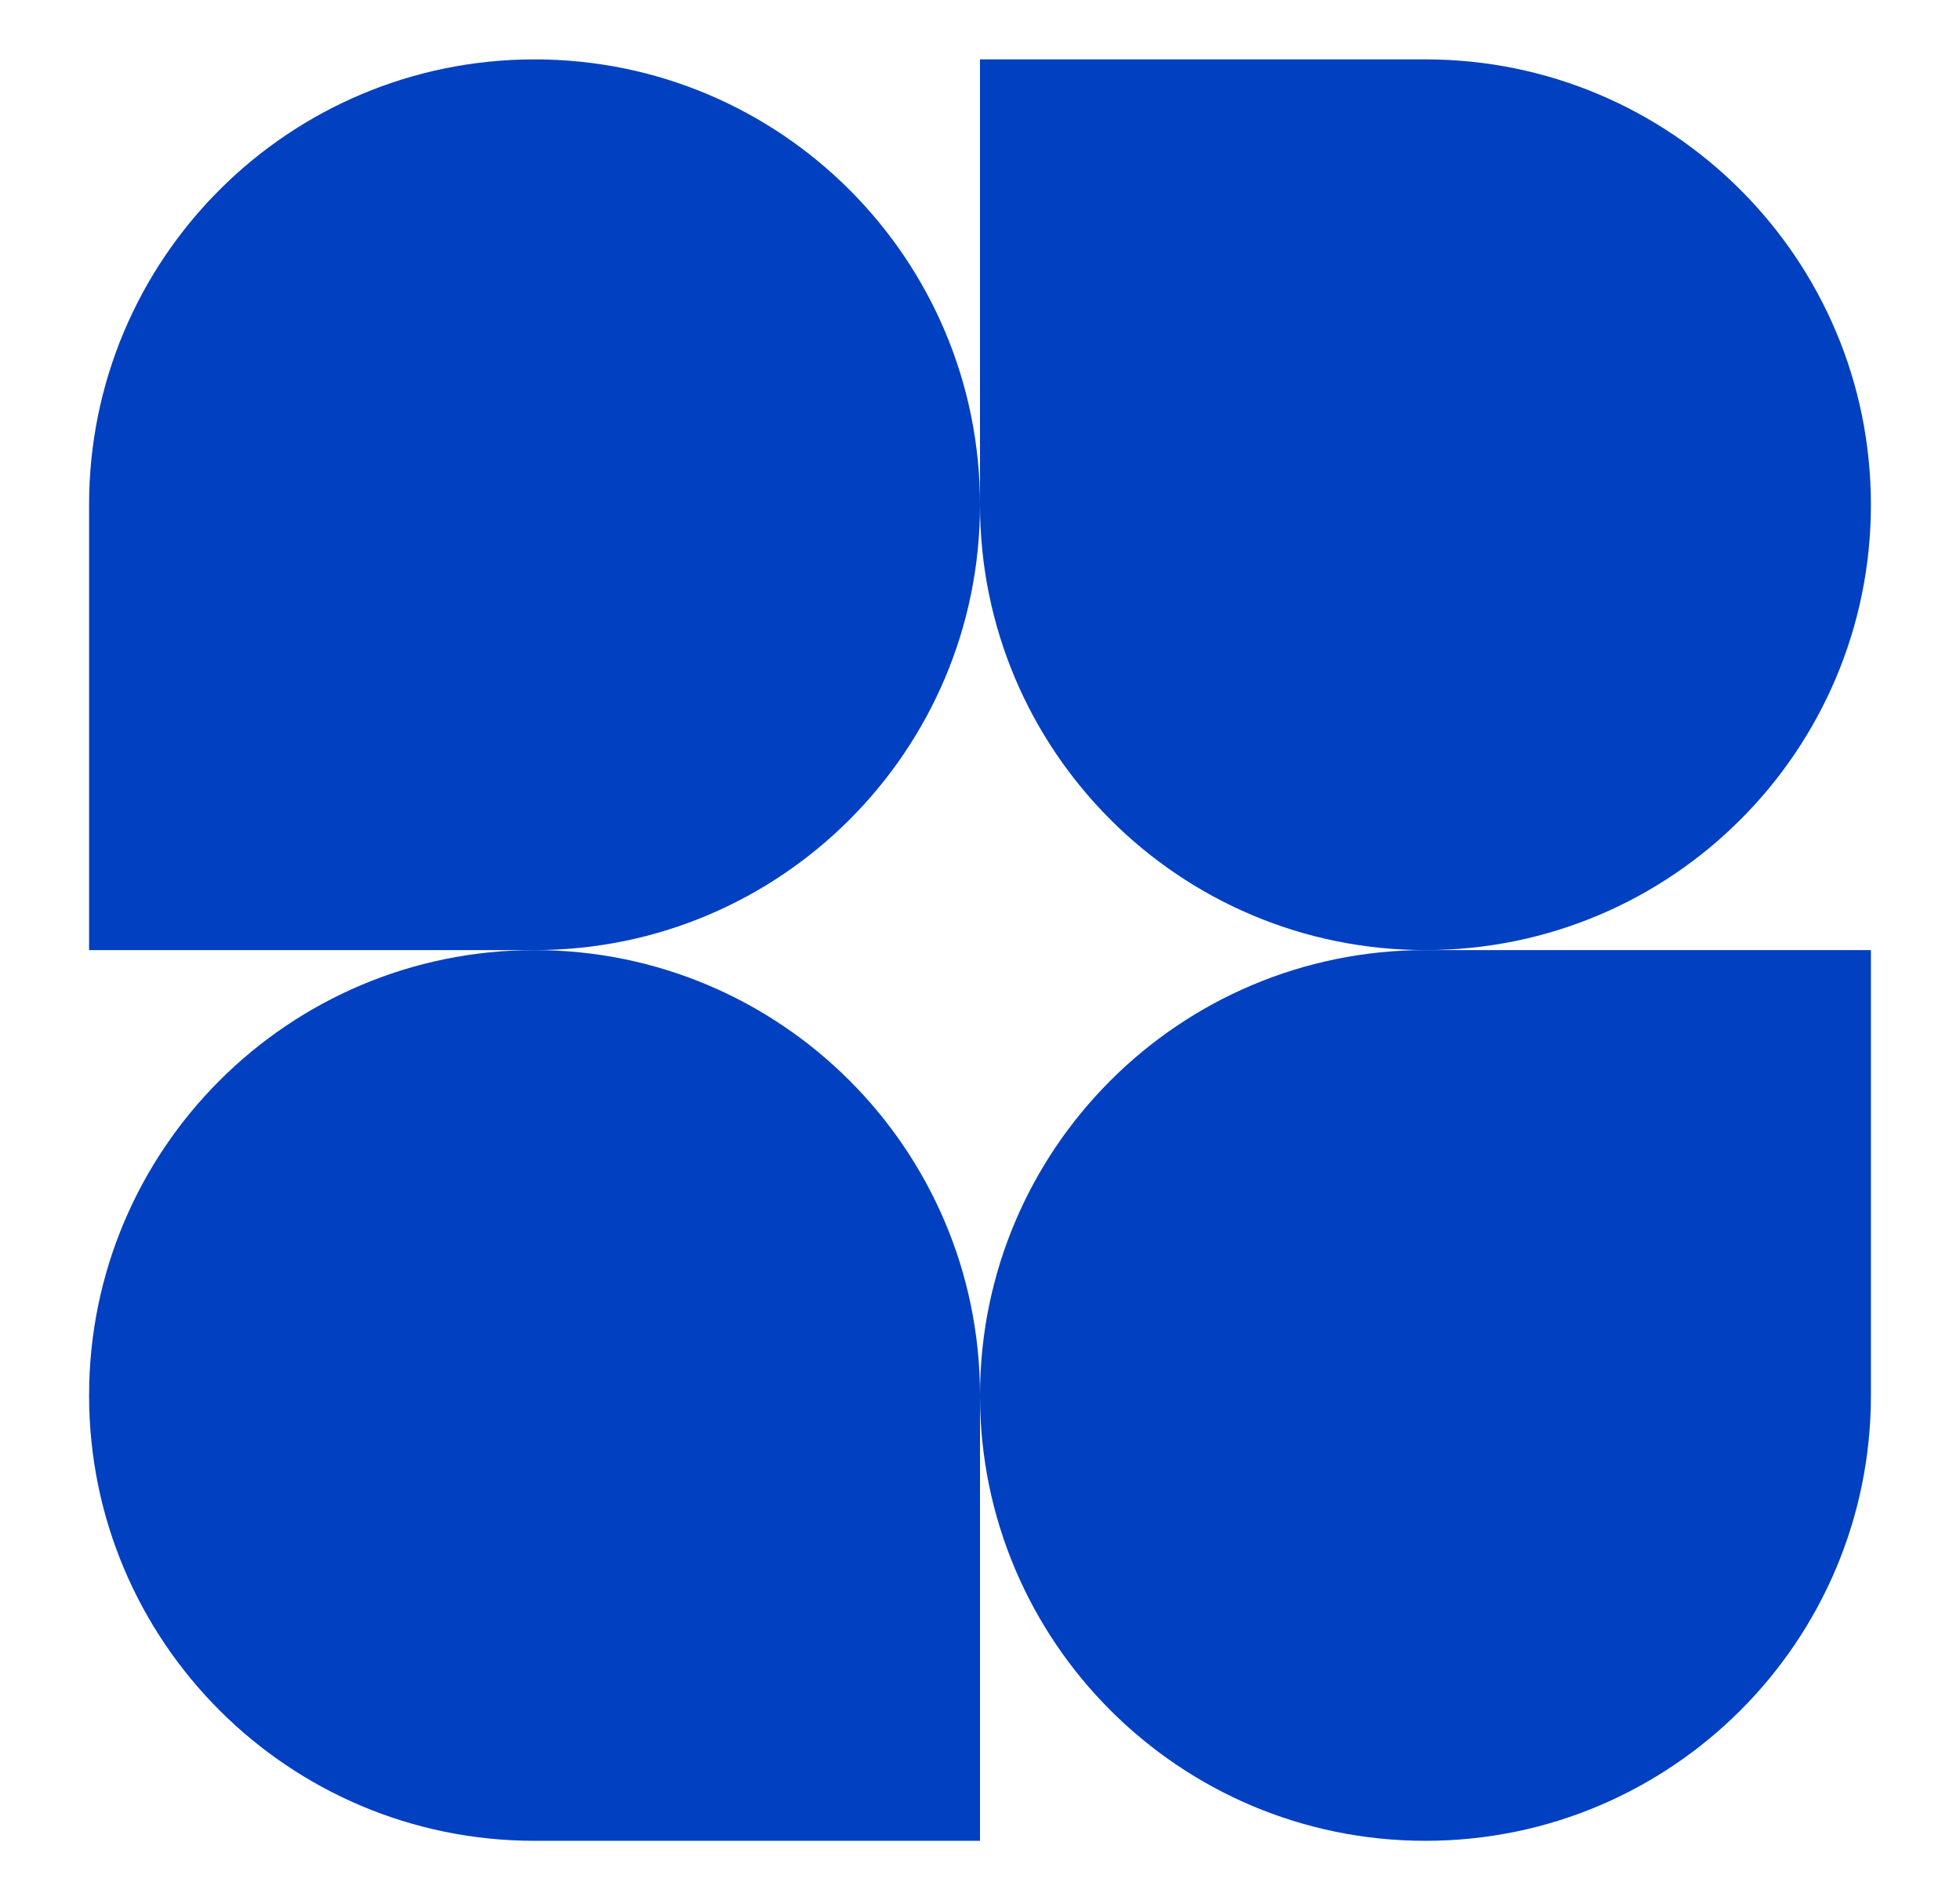
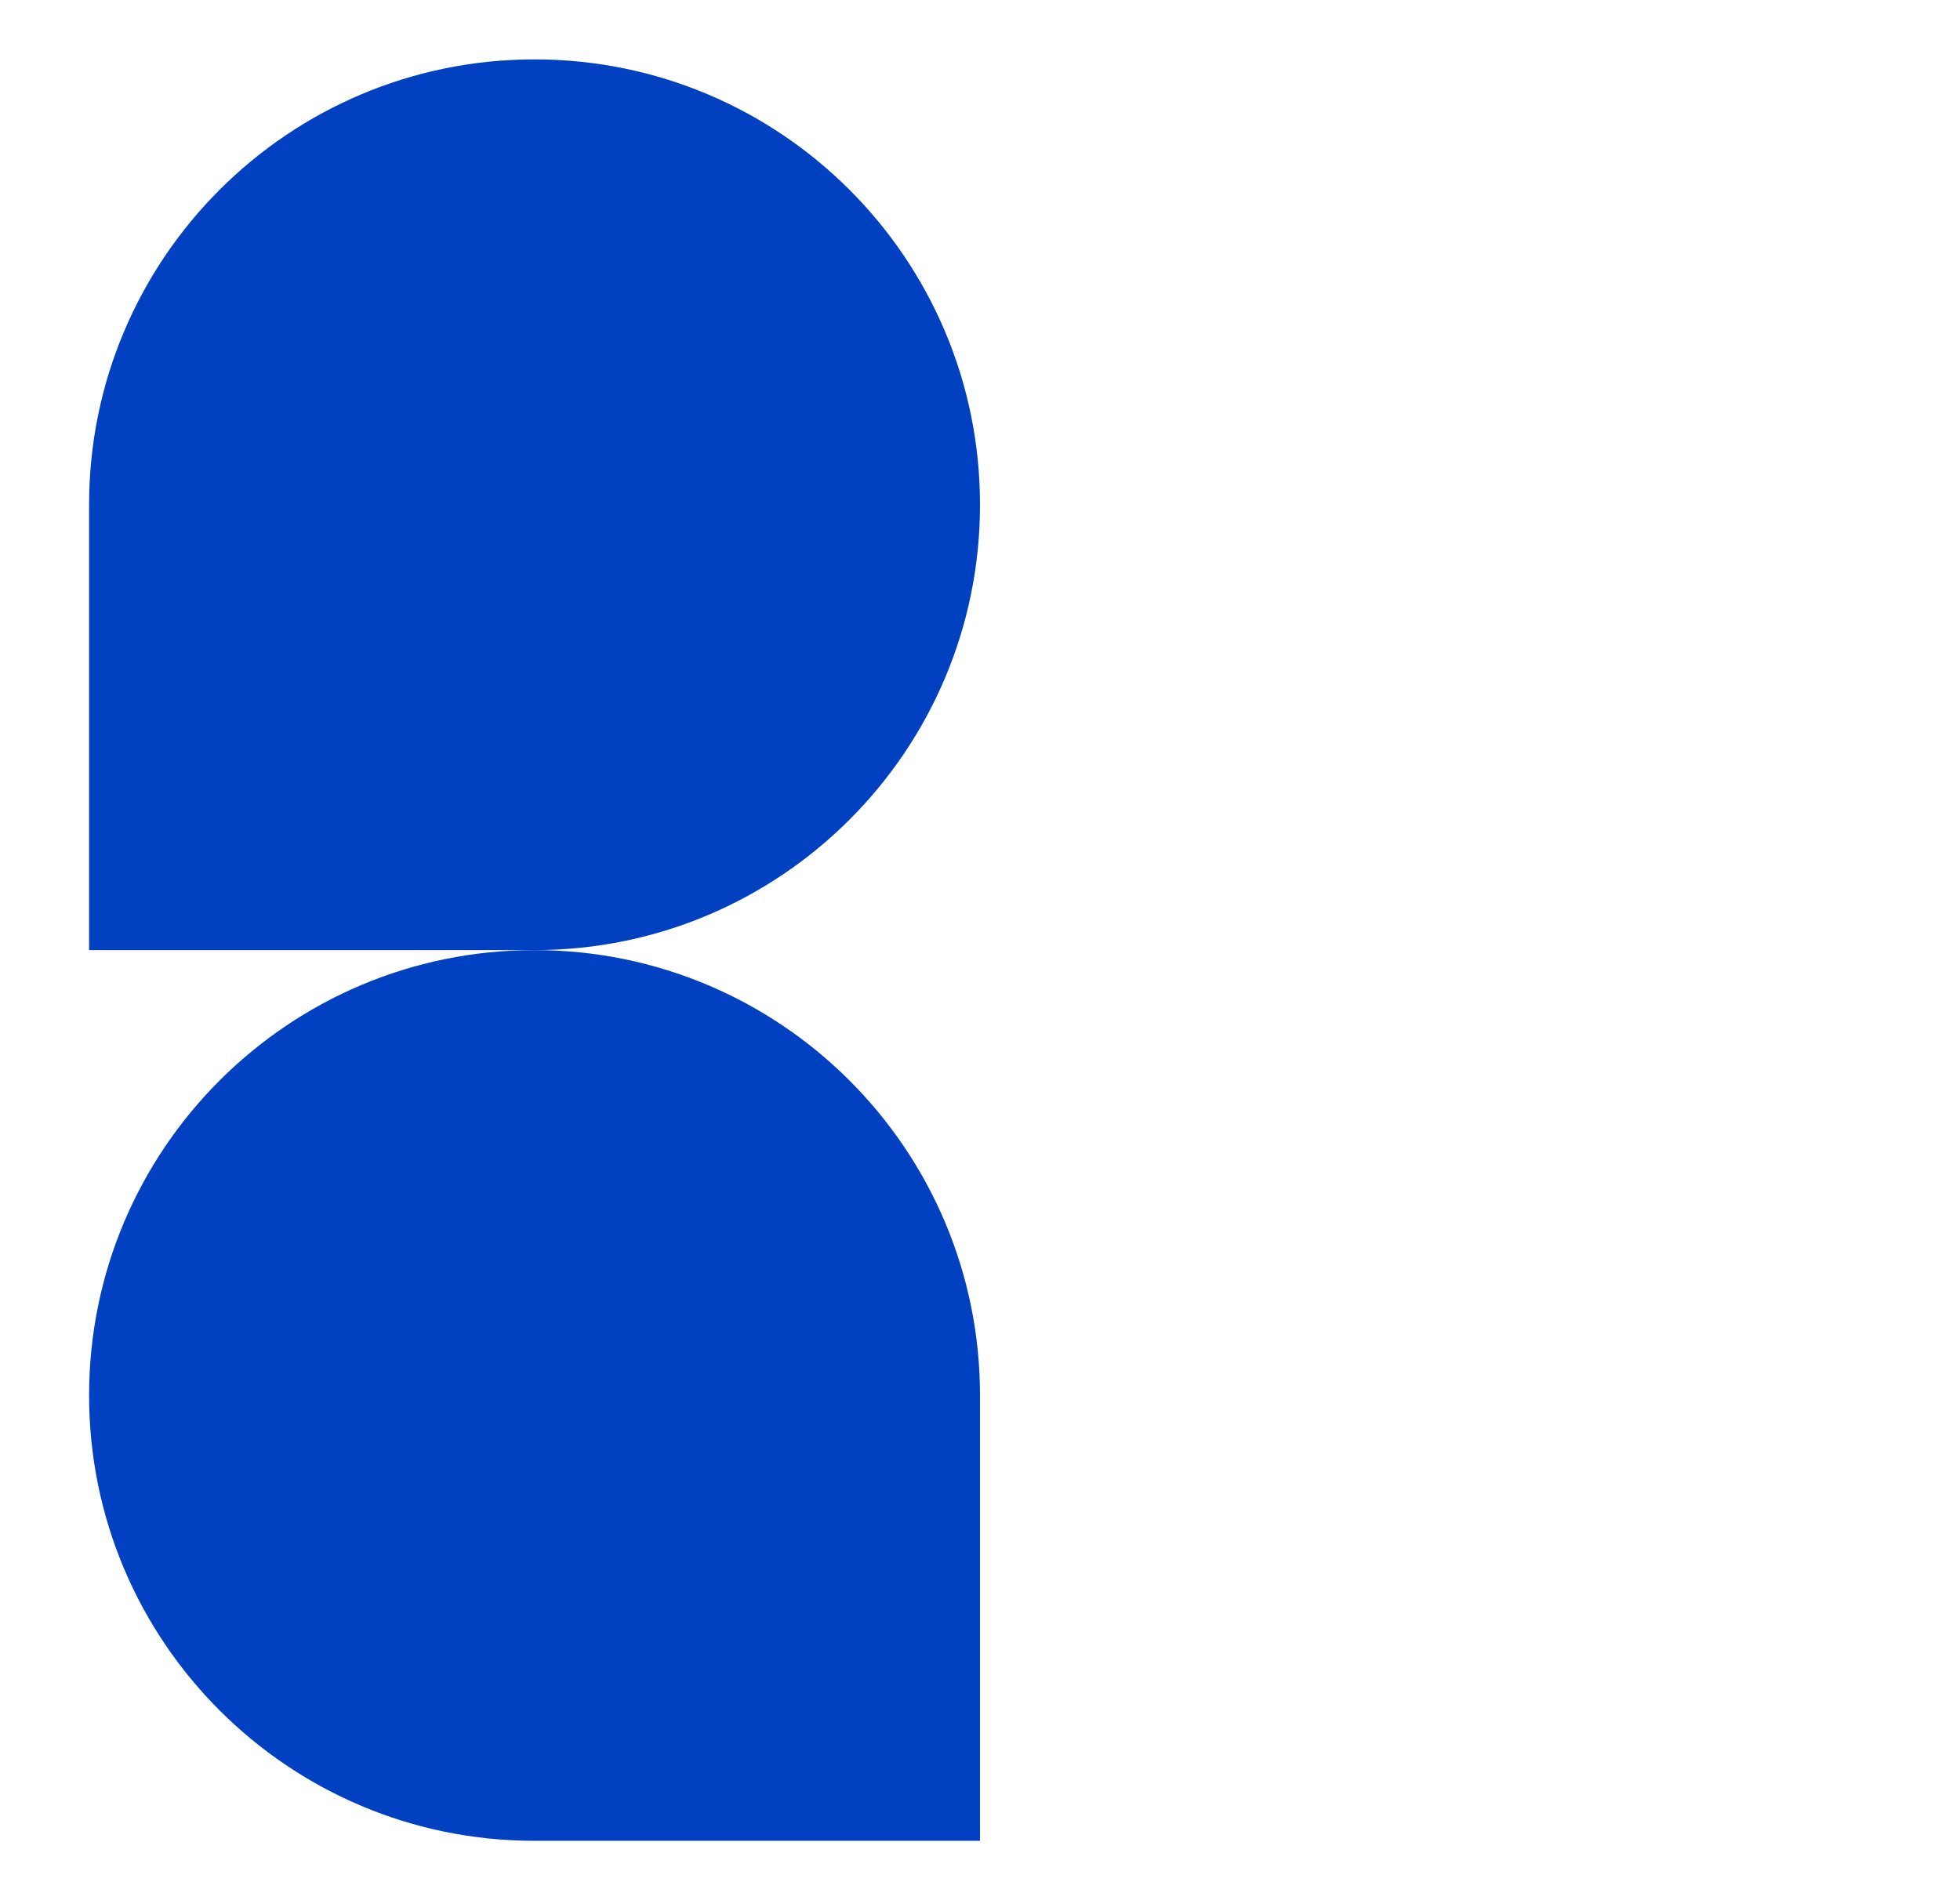
<svg xmlns="http://www.w3.org/2000/svg" width="66" height="64" viewBox="0 0 66 64" fill="none">
  <path d="M33 17C33 25.284 26.284 32 18 32H3V17C3 8.716 9.716 2 18 2C26.284 2 33 8.716 33 17Z" fill="#0040C1" />
-   <path d="M33 47C33 38.716 39.716 32 48 32H63V47C63 55.284 56.284 62 48 62C39.716 62 33 55.284 33 47Z" fill="#0040C1" />
  <path d="M3 47C3 55.284 9.716 62 18 62H33V47C33 38.716 26.284 32 18 32C9.716 32 3 38.716 3 47Z" fill="#0040C1" />
-   <path d="M63 17C63 8.716 56.284 2 48 2H33V17C33 25.284 39.716 32 48 32C56.284 32 63 25.284 63 17Z" fill="#0040C1" />
</svg>